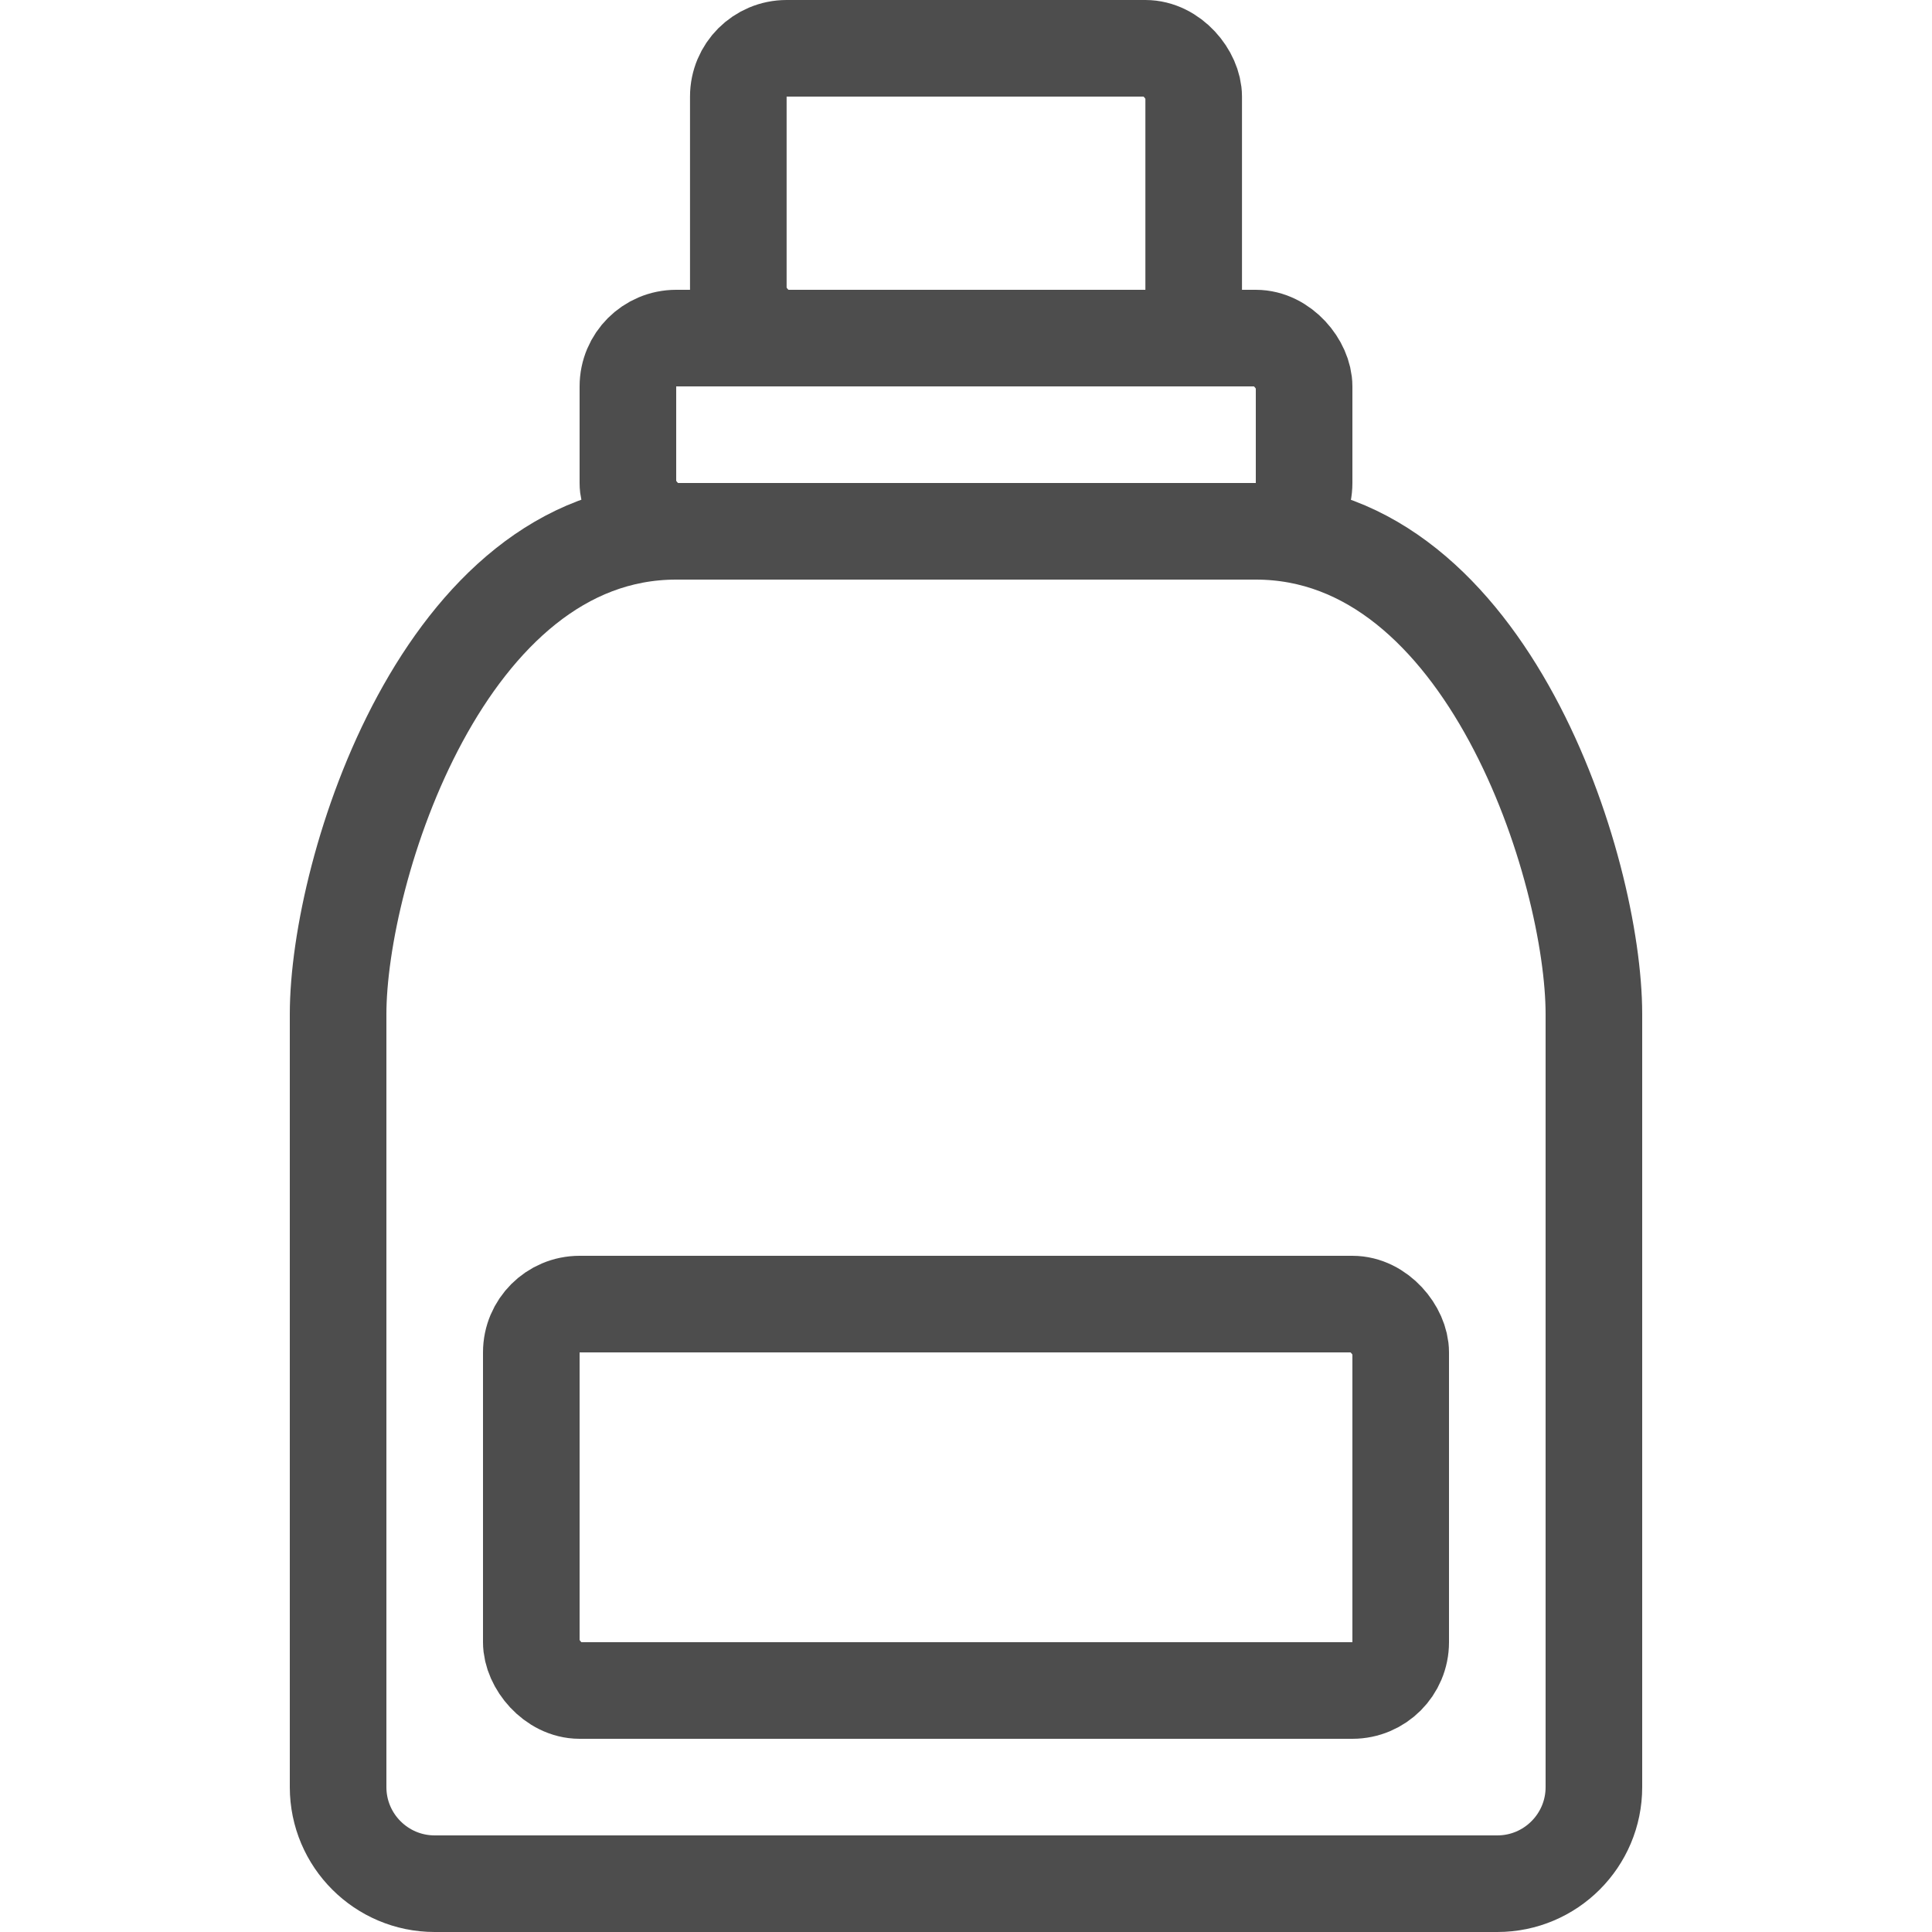
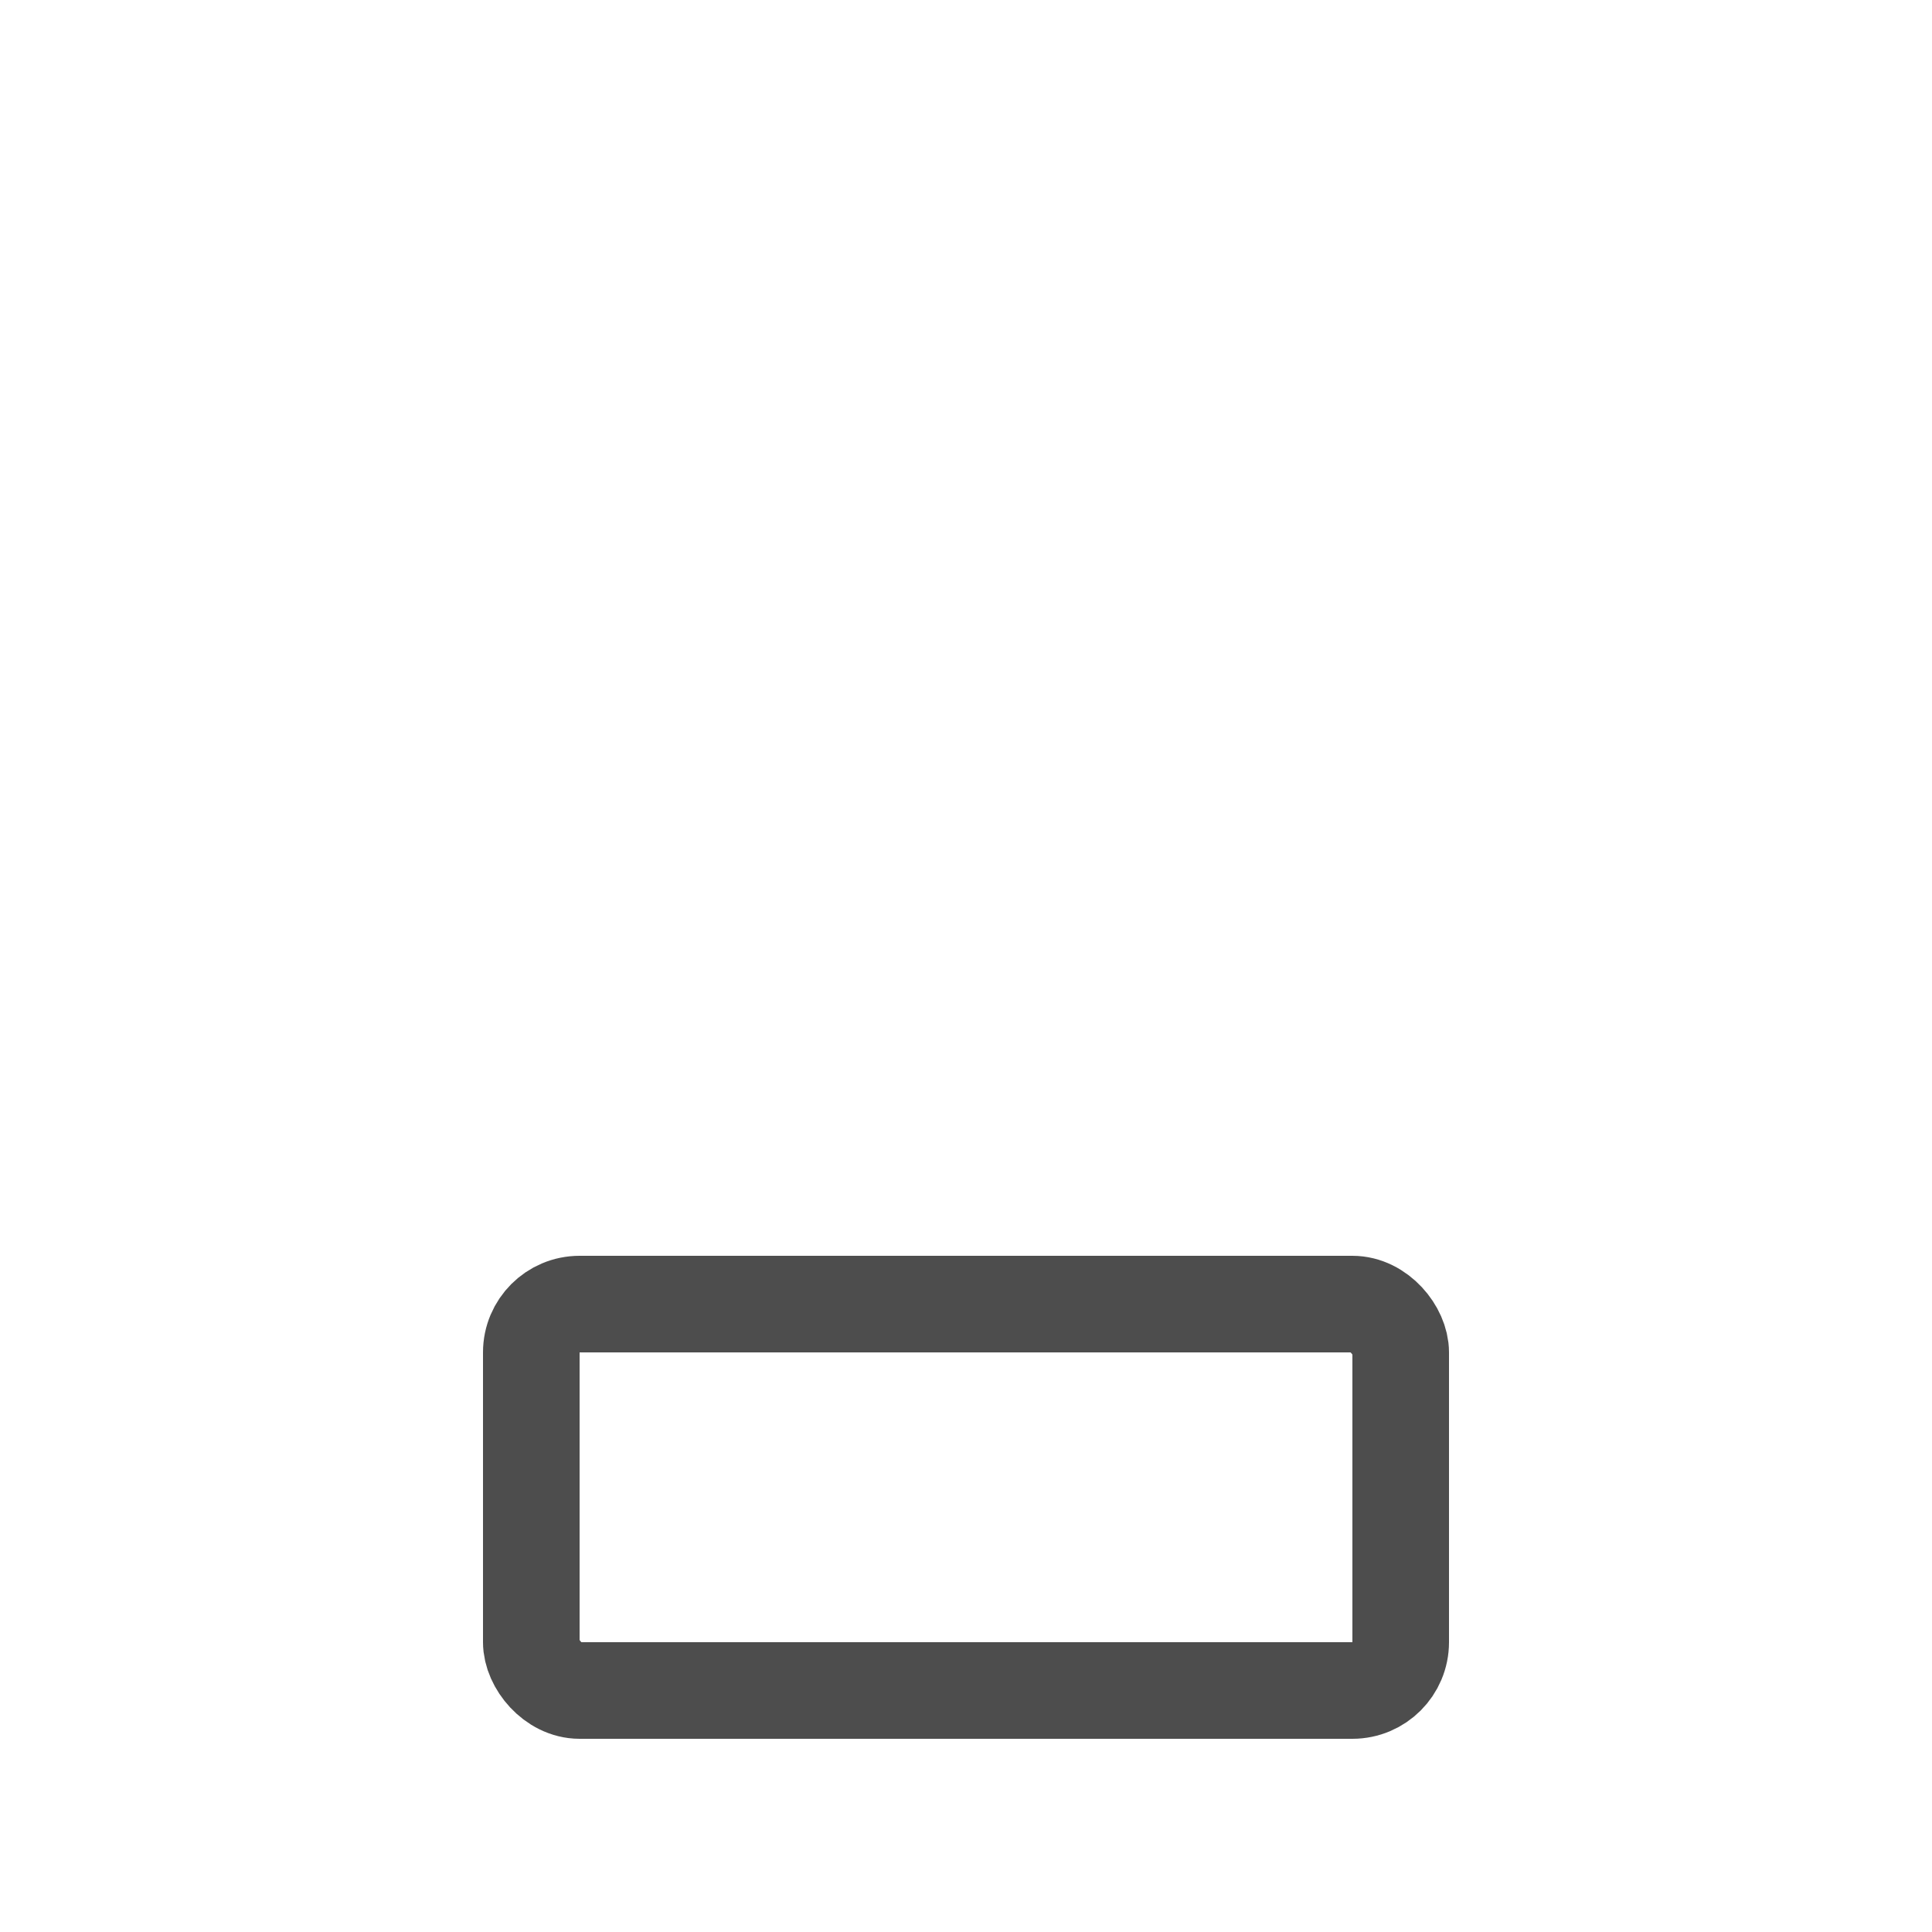
<svg xmlns="http://www.w3.org/2000/svg" width="20" height="20" viewBox="0 0 20 20" fill="none">
-   <rect x="7.643" y="0.5" width="4.714" height="3" rx="0.5" stroke="#4D4D4D" />
-   <rect x="6.5" y="3.5" width="7" height="2" rx="0.5" stroke="#4D4D4D" />
-   <path d="M8 5.5C10.5 5.5 10.6 5.5 13 5.5C15.4 5.5 16.5 9 16.5 10.5V18.5C16.5 19.052 16.052 19.5 15.5 19.5H10" stroke="#4D4D4D" />
-   <path d="M12 5.5C9.5 5.5 9.4 5.5 7 5.5C4.6 5.5 3.5 9 3.5 10.5V18.5C3.5 19.052 3.948 19.5 4.5 19.5H10" stroke="#4D4D4D" />
  <rect x="5.5" y="13.5" width="9" height="4" rx="0.5" stroke="#4D4D4D" />
</svg>